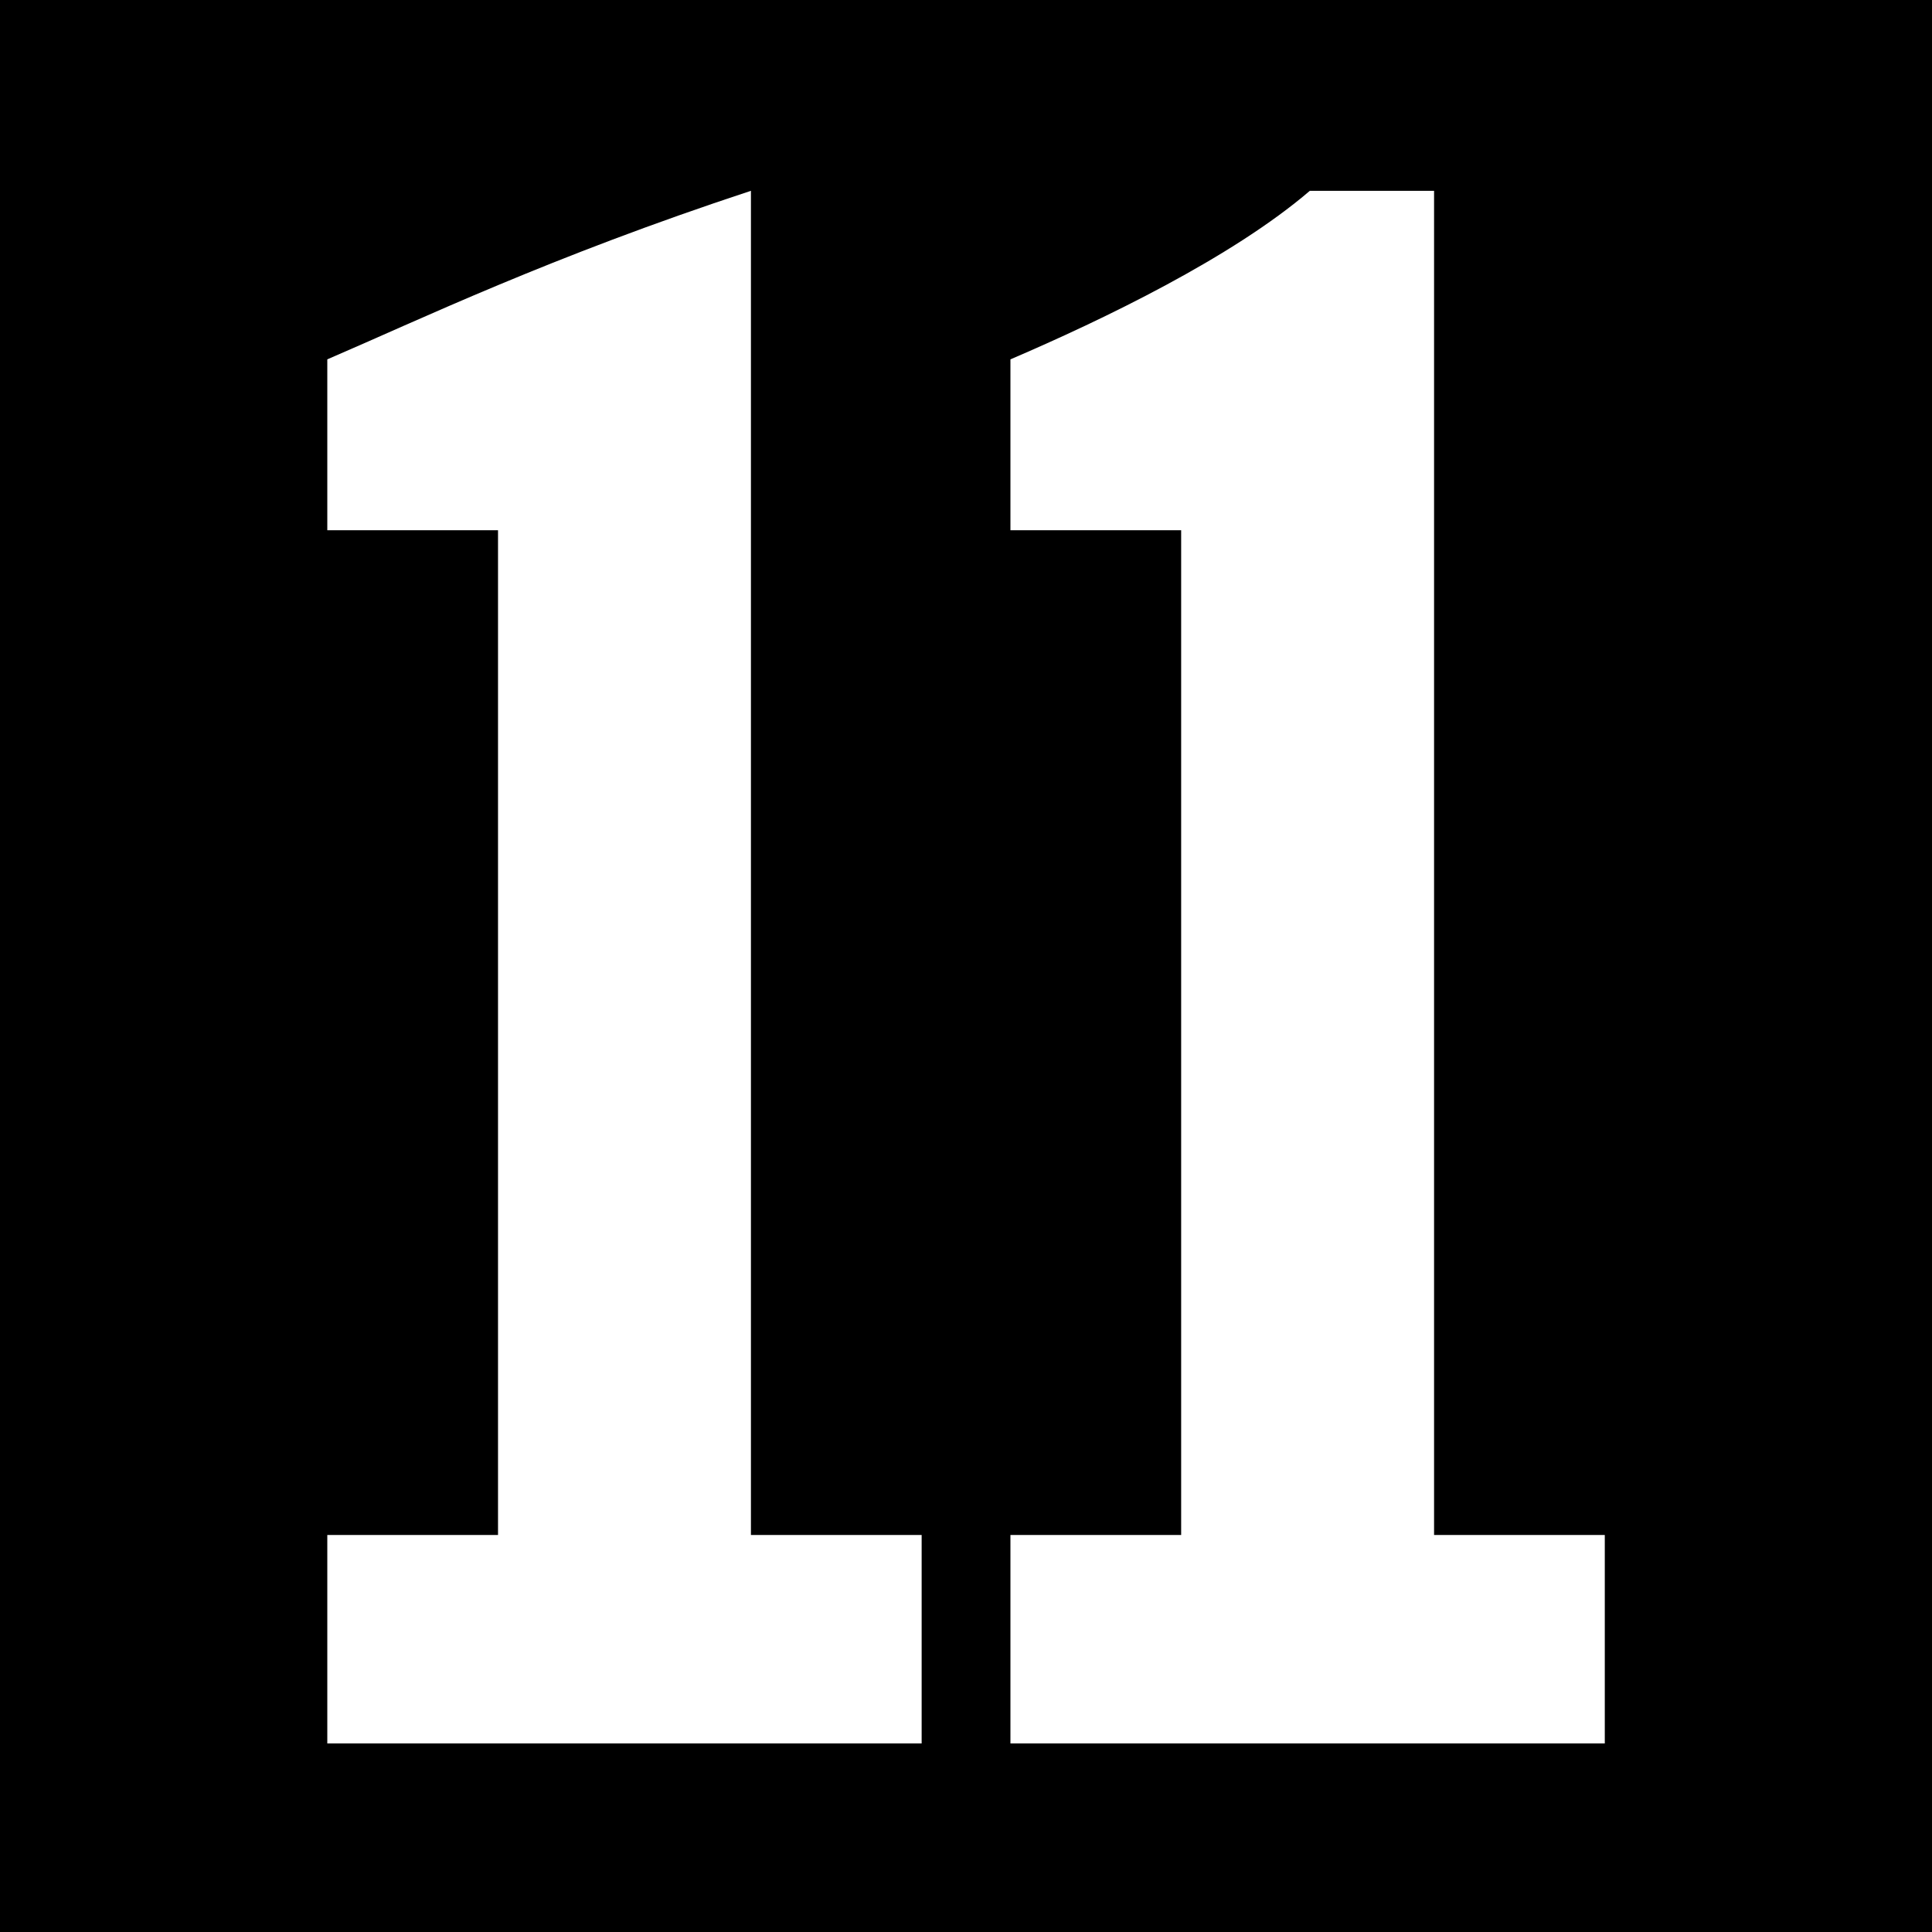
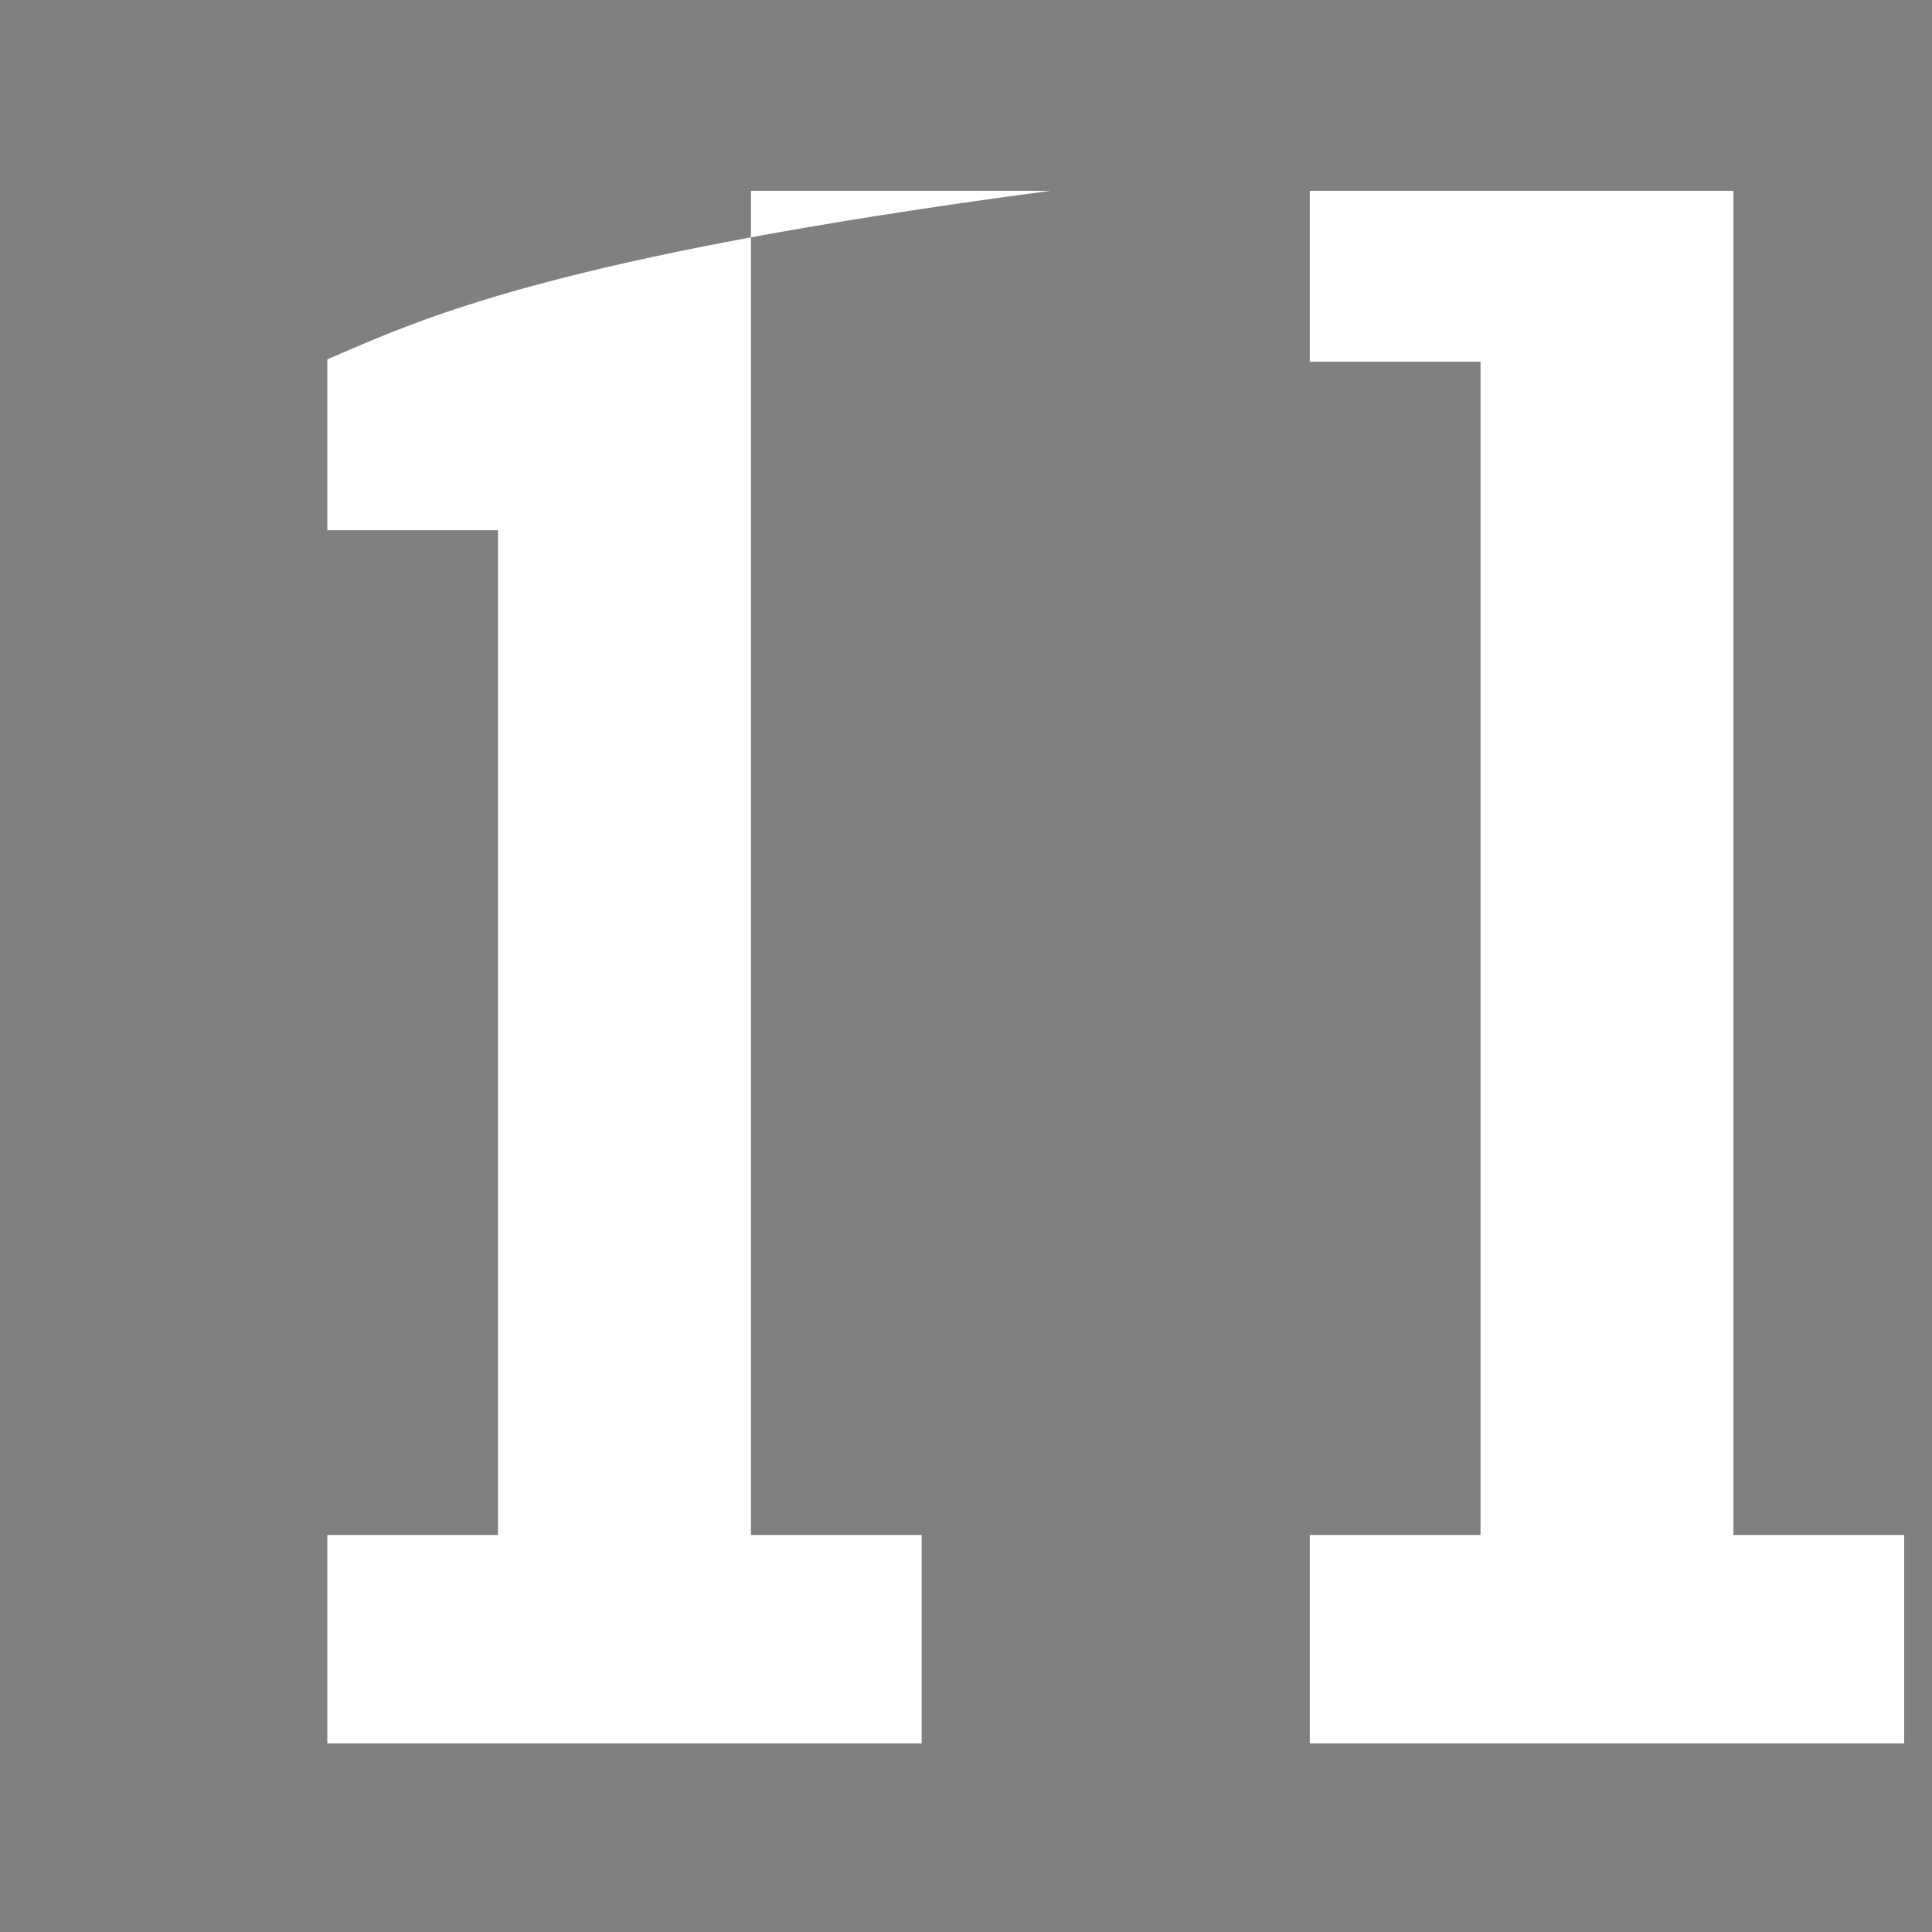
<svg xmlns="http://www.w3.org/2000/svg" width="22" height="22" viewBox="0 0 22 22" version="1.1" id="svg68" style="zoom: 8;">
  <rect x="0" y="0" width="22" height="22" fill="#808080" stroke="none" />
  <style>
    .bg {
      stroke: #ffffff;
      fill: #000000;
    }
    .elf {
      fill: #ffffff;
    }

    @media (prefers-color-scheme: dark) {
        .bg {
          stroke: #000000;
          fill: #ffffff;
        }
        .elf {
          fill: #000000;
        }
    }
  </style>
-   <rect x="0px" height="22px" y="0px" id="rect1" stroke-width="0px" width="22px" class="bg" transform="" />
  <g id="11f-logo" stroke="none" stroke-width="1" fill="none" fill-rule="evenodd">
-     <path class="elf" d="M14.915,2.173 c-0.884,0.758 -2.35,1.465 -3.409,1.919 v1.946 h1.944 V17.479 h-1.944 v2.374 h6.768 v-2.374 h-1.944 V2.173 m-7.78,0 C6.252,2.93 4.787,3.637 3.727,4.092 V6.038 H5.671 V17.479 H3.727 v2.374 H10.495 V17.479 H8.551 V2.173 m-7.288,19.999 m22.39,0 m-0,-22 L-0.152,0 " id="Elf" />
+     <path class="elf" d="M14.915,2.173 v1.946 h1.944 V17.479 h-1.944 v2.374 h6.768 v-2.374 h-1.944 V2.173 m-7.78,0 C6.252,2.93 4.787,3.637 3.727,4.092 V6.038 H5.671 V17.479 H3.727 v2.374 H10.495 V17.479 H8.551 V2.173 m-7.288,19.999 m22.39,0 m-0,-22 L-0.152,0 " id="Elf" />
  </g>
</svg>